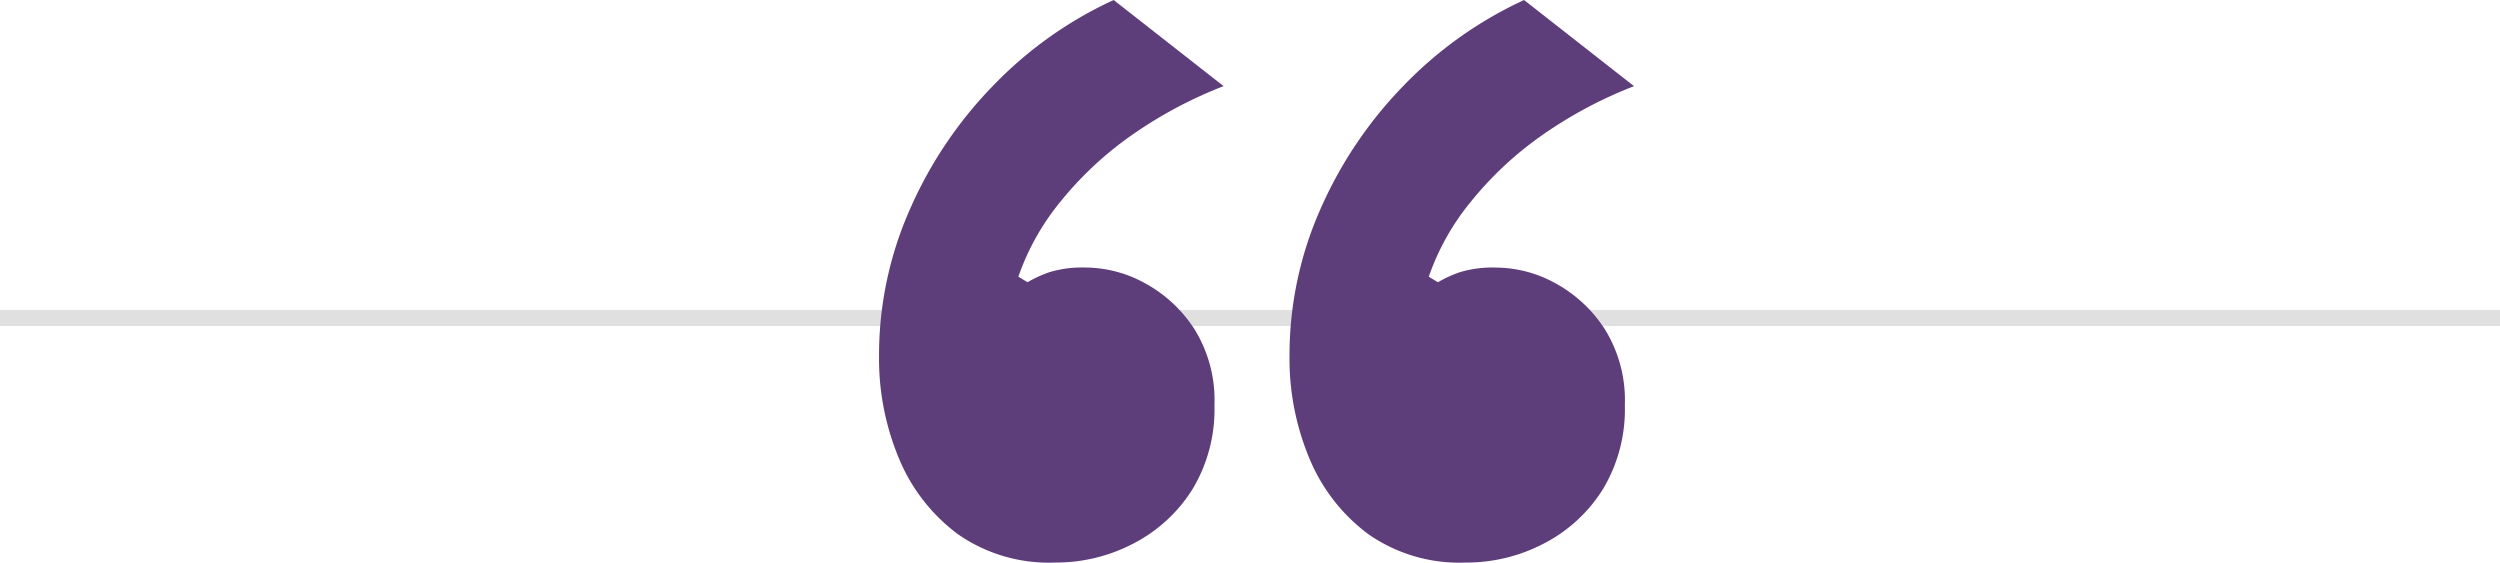
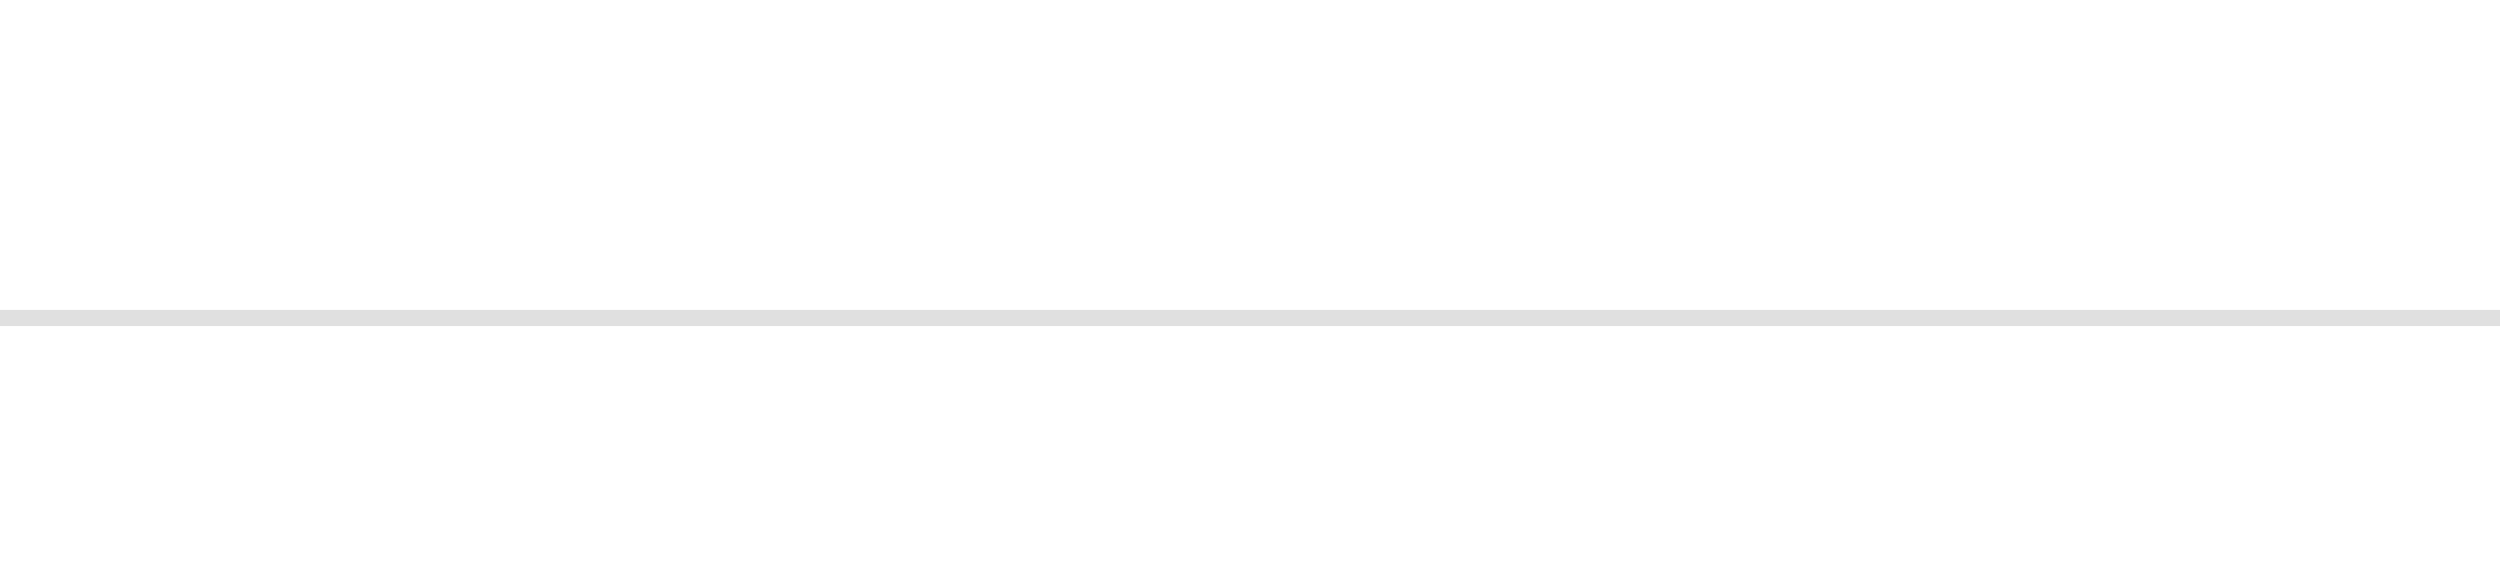
<svg xmlns="http://www.w3.org/2000/svg" width="155" height="34.878" viewBox="0 0 155 34.878">
  <g id="Group_8619" data-name="Group 8619" transform="translate(-604.5 -5815.785)">
    <line id="Line_226" data-name="Line 226" x2="155" transform="translate(604.5 5835.5)" fill="none" stroke="#e0e0e0" stroke-width="1" />
    <g id="Group_3495" data-name="Group 3495" transform="translate(8.834 5629.127)">
-       <path id="Path_1438" data-name="Path 1438" d="M661.073,221.536a9.853,9.853,0,0,1-6.021-1.761,11.144,11.144,0,0,1-3.636-4.658,16.022,16.022,0,0,1-1.249-6.418,22.3,22.3,0,0,1,1.875-8.975,25.807,25.807,0,0,1,5.17-7.726,24.7,24.7,0,0,1,7.5-5.34l6.817,5.34a26.745,26.745,0,0,0-5.736,3.068,21.541,21.541,0,0,0-4.375,4.09,15.136,15.136,0,0,0-2.613,4.658l.568.341a7.617,7.617,0,0,1,1.364-.624,7.042,7.042,0,0,1,2.272-.285,7.712,7.712,0,0,1,3.635.965,8.454,8.454,0,0,1,3.068,2.841,8.322,8.322,0,0,1,1.25,4.715,9.586,9.586,0,0,1-1.364,5.226,9.378,9.378,0,0,1-3.635,3.35A10.343,10.343,0,0,1,661.073,221.536Zm25.449,0a9.853,9.853,0,0,1-6.021-1.761,11.134,11.134,0,0,1-3.636-4.658,16,16,0,0,1-1.249-6.418,22.324,22.324,0,0,1,1.873-8.975A25.846,25.846,0,0,1,682.658,192a24.74,24.74,0,0,1,7.5-5.34l6.817,5.34a26.753,26.753,0,0,0-5.738,3.068,21.563,21.563,0,0,0-4.374,4.09,15.113,15.113,0,0,0-2.613,4.658l.568.341a7.575,7.575,0,0,1,1.364-.624,7.042,7.042,0,0,1,2.272-.285,7.715,7.715,0,0,1,3.635.965,8.451,8.451,0,0,1,3.066,2.841,8.332,8.332,0,0,1,1.251,4.715,9.6,9.6,0,0,1-1.364,5.226,9.377,9.377,0,0,1-3.635,3.35A10.346,10.346,0,0,1,686.522,221.536Z" transform="translate(0 0)" fill="#5e3d7b" />
-     </g>
+       </g>
  </g>
</svg>